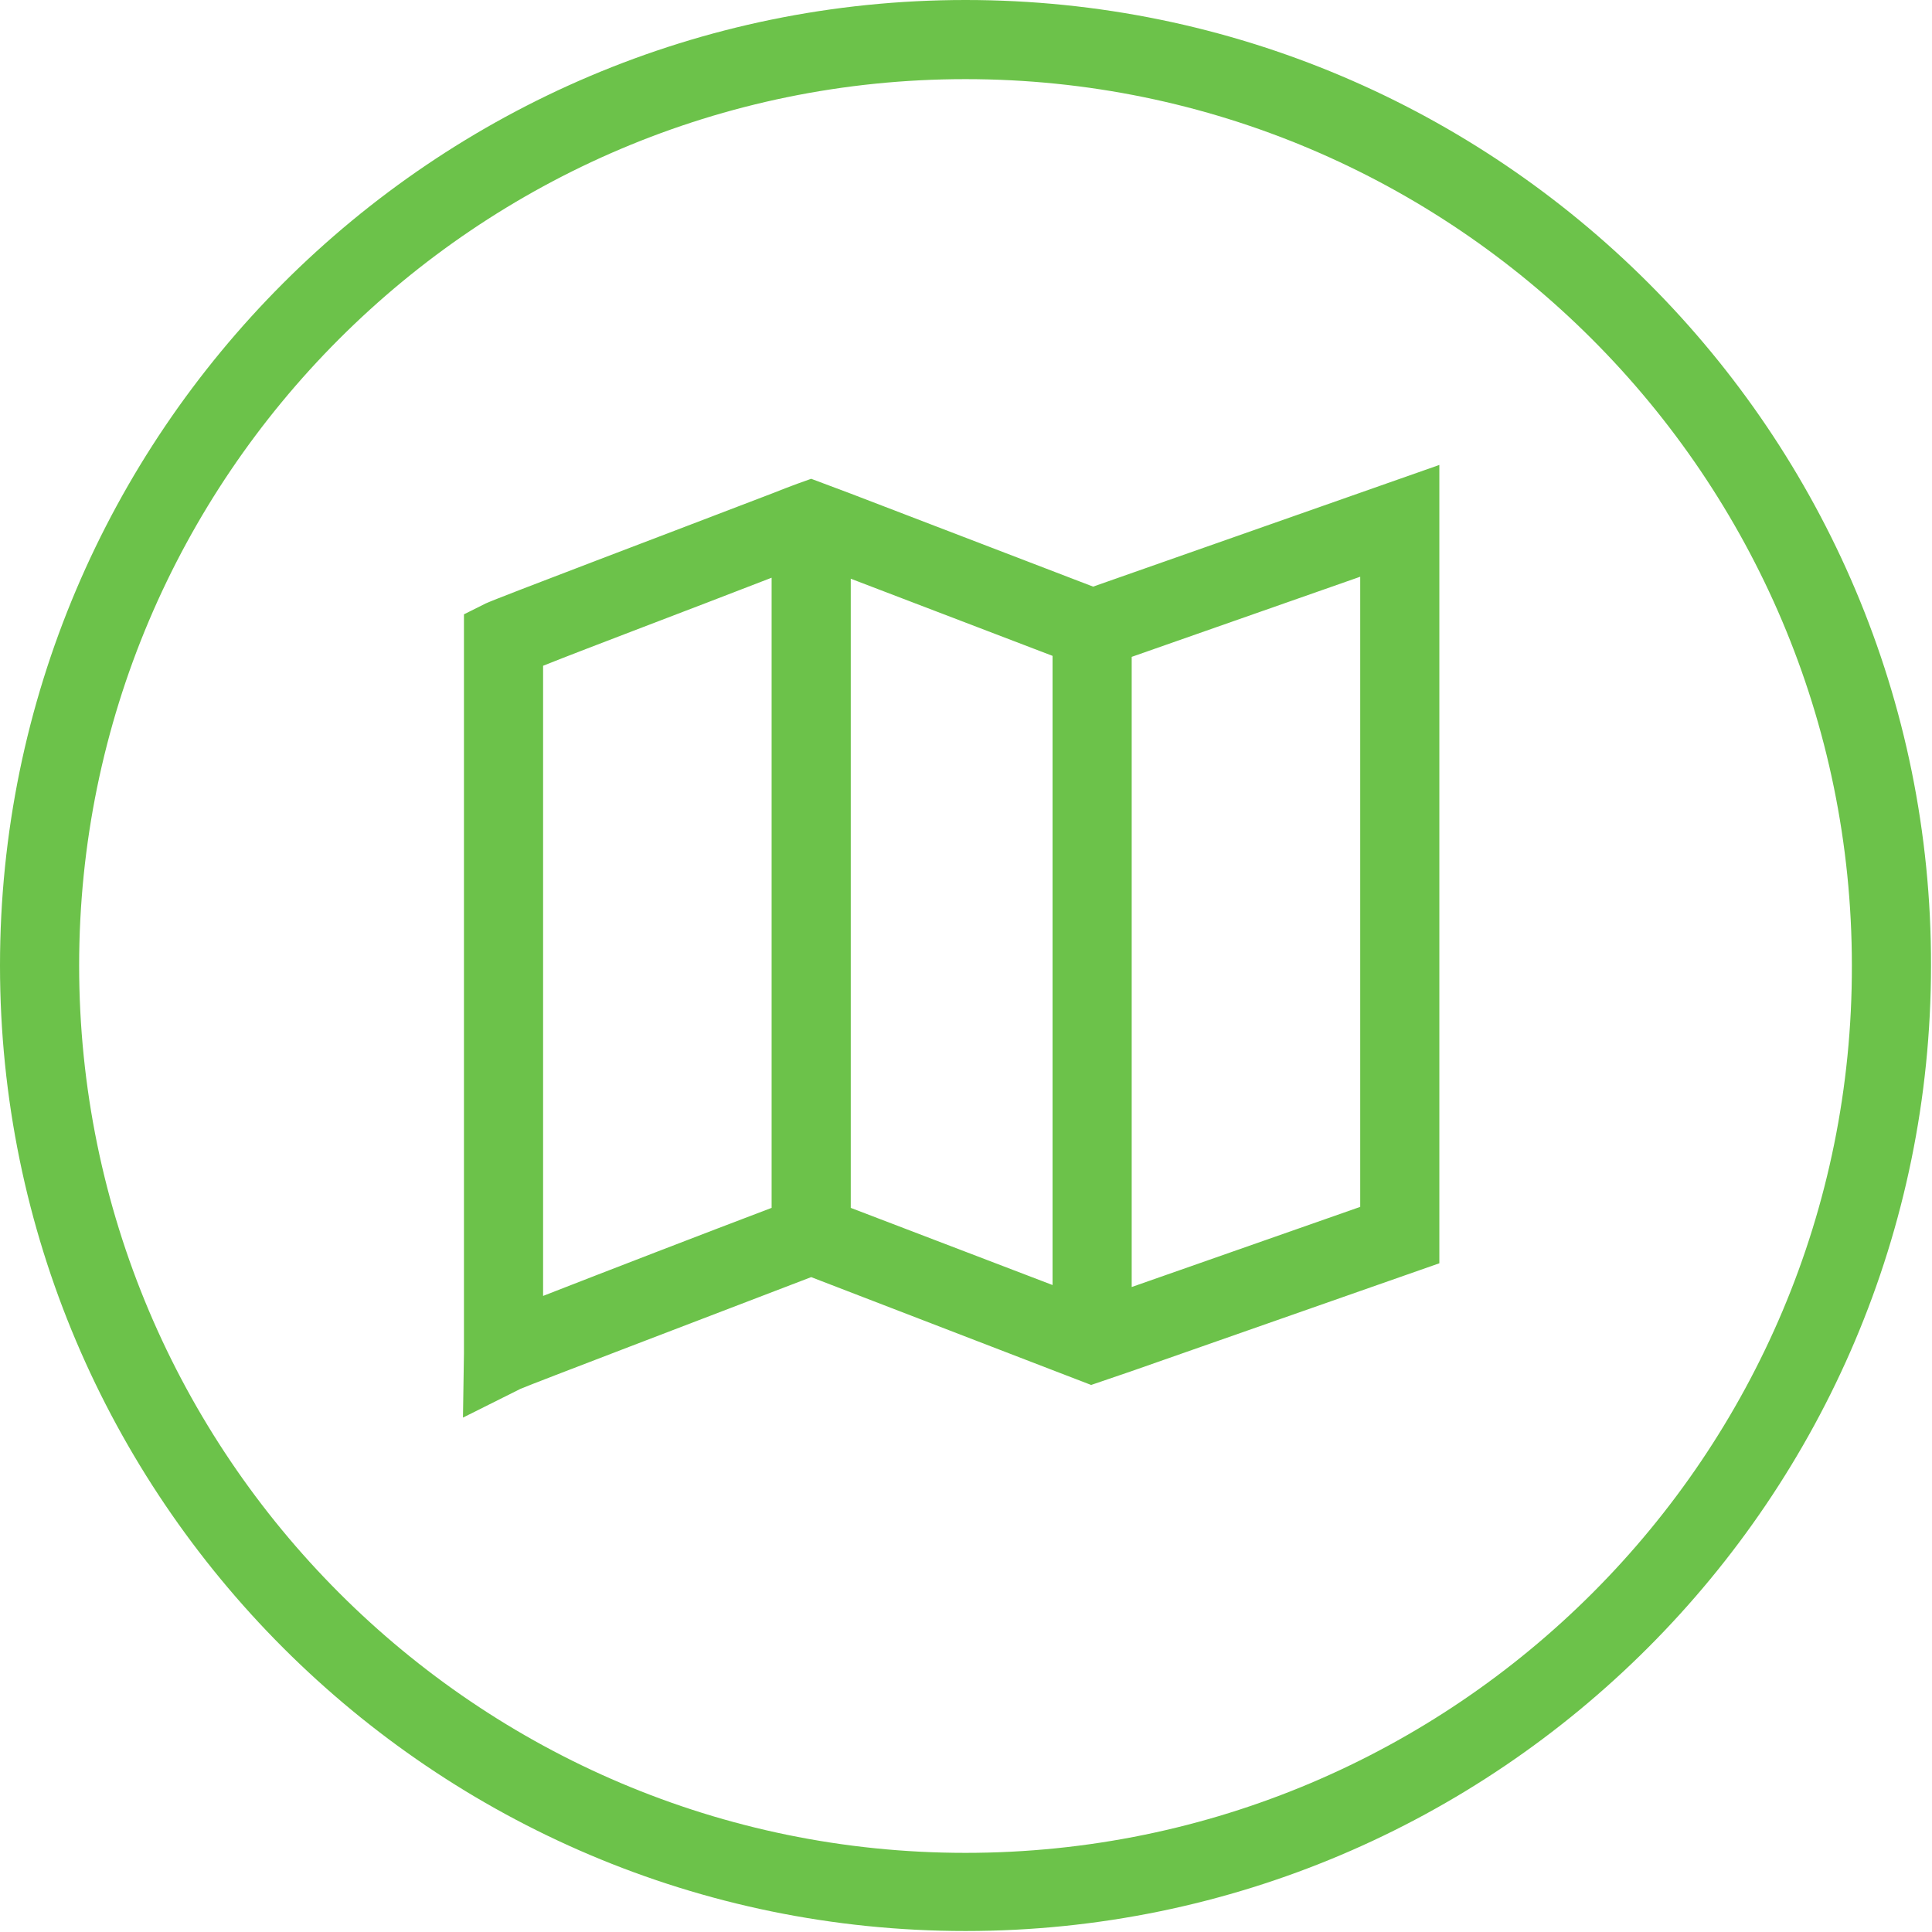
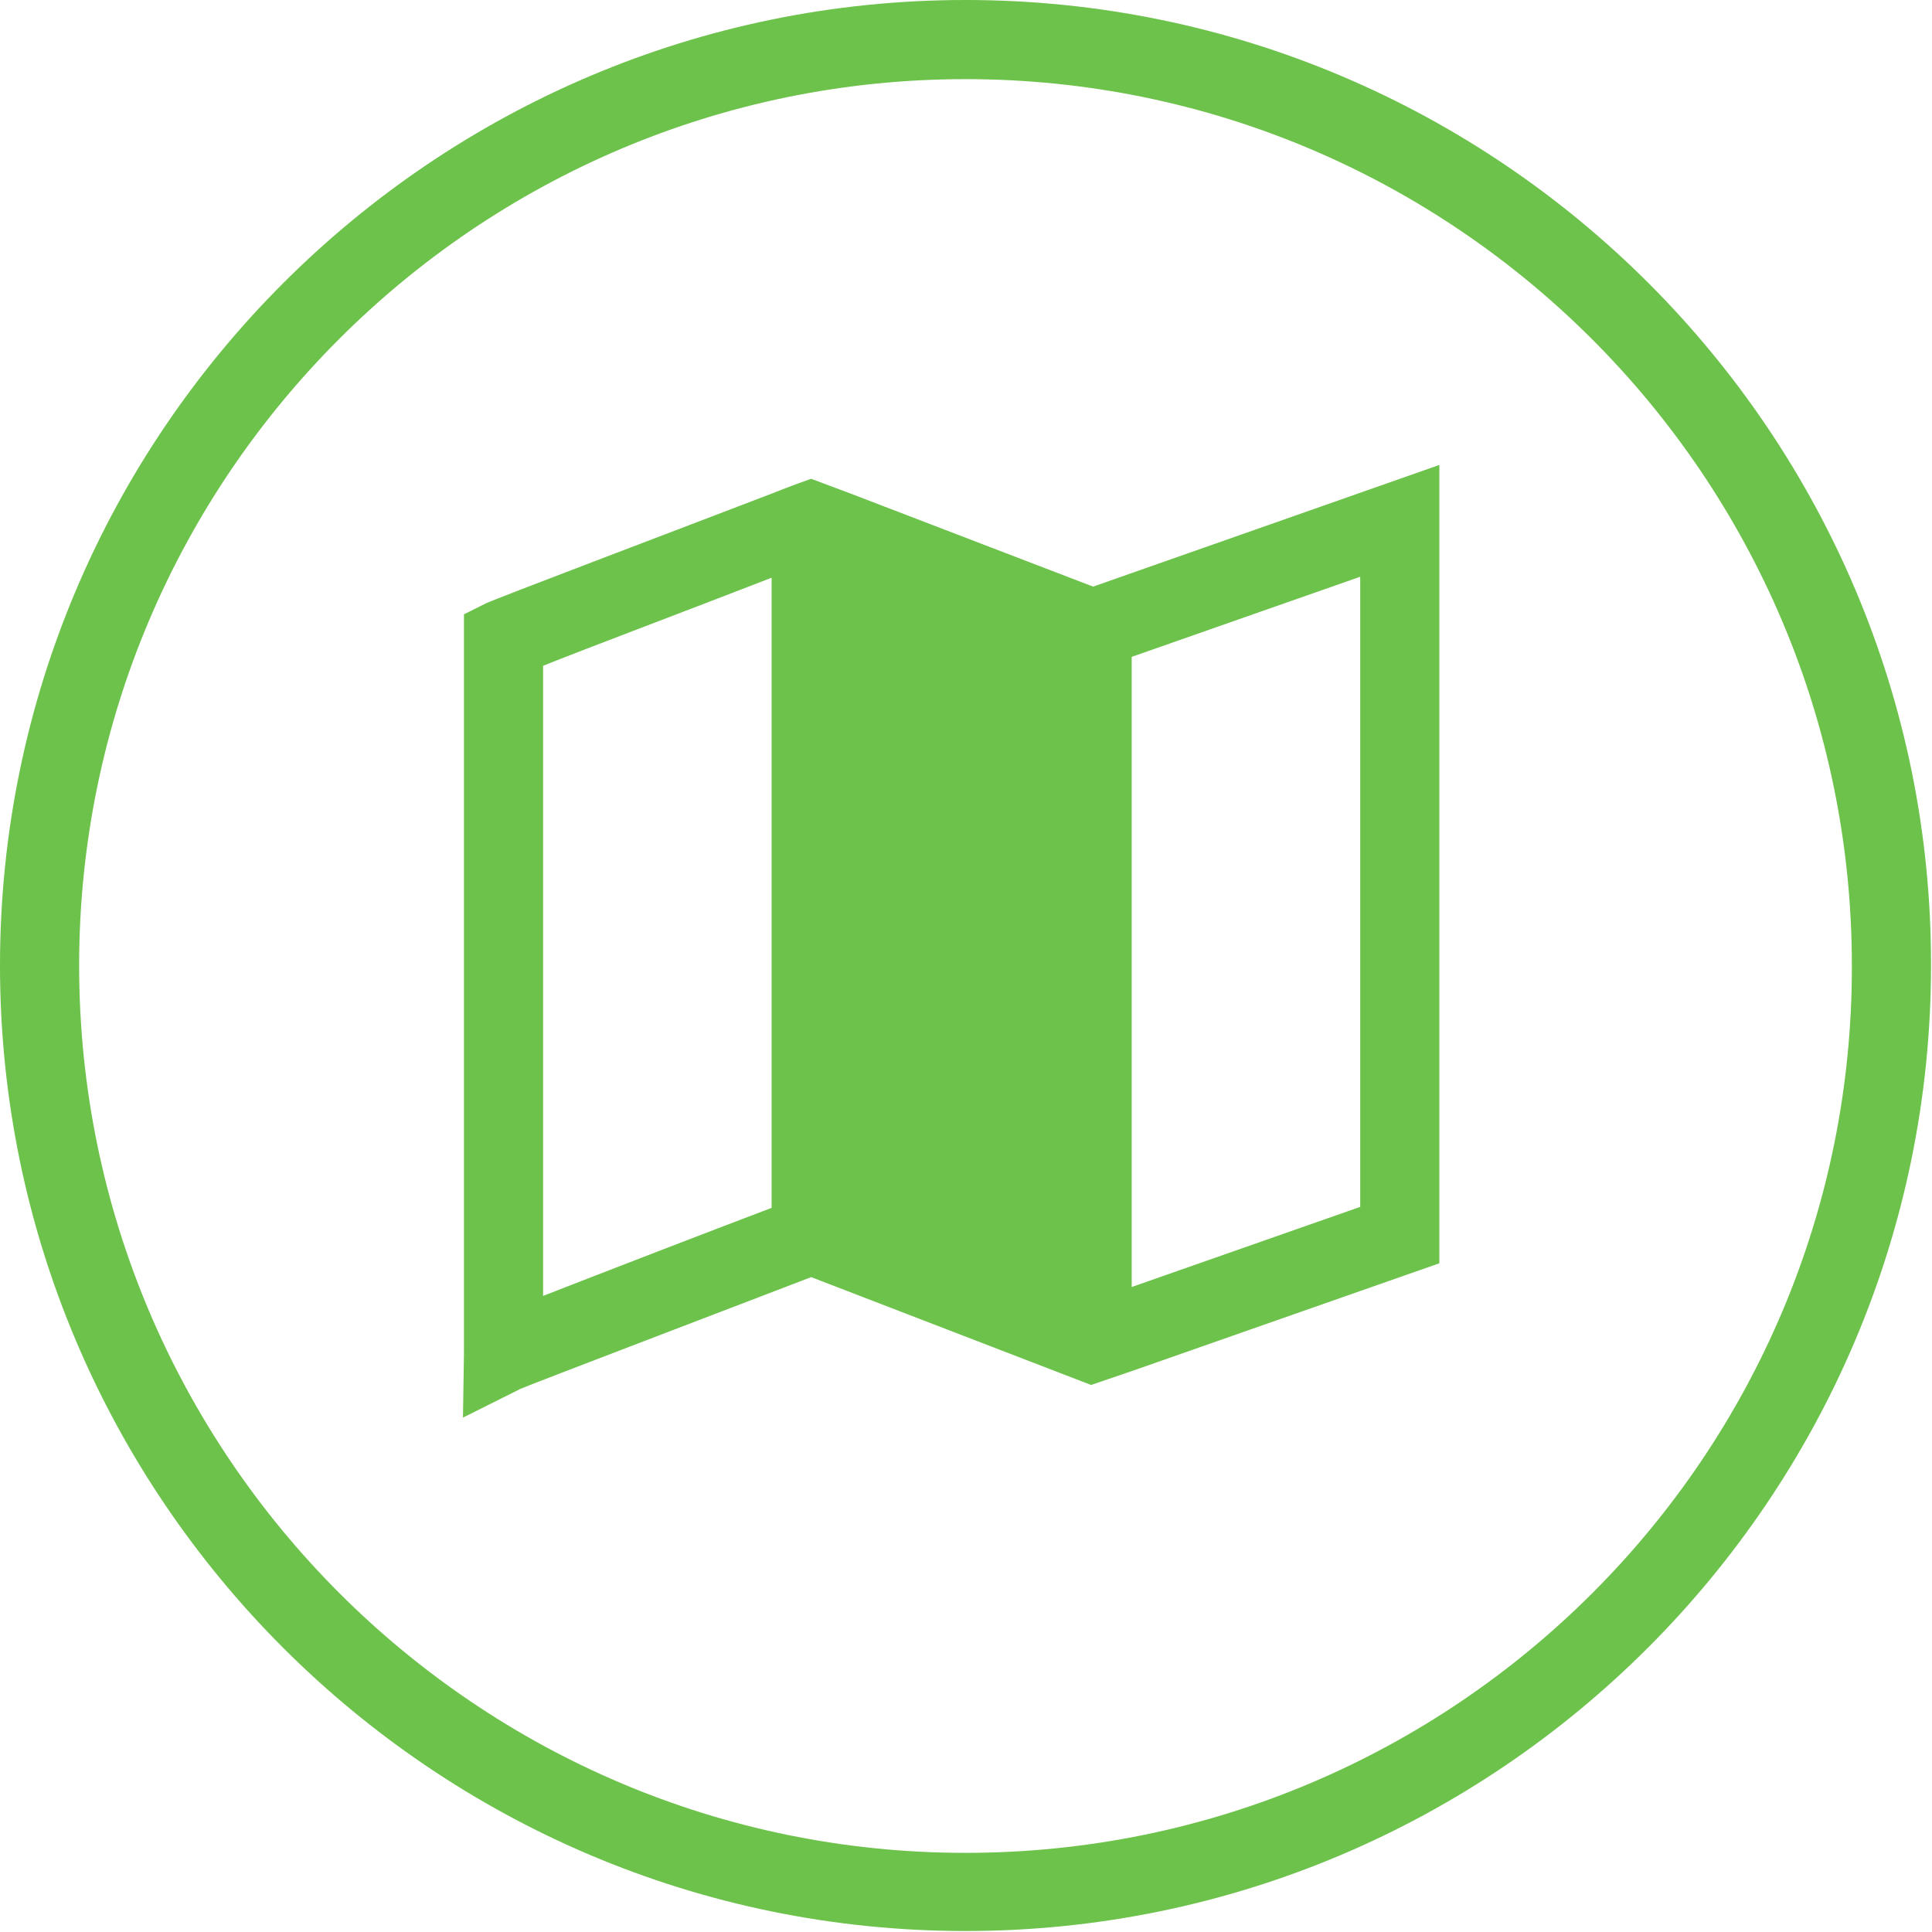
<svg xmlns="http://www.w3.org/2000/svg" version="1.1" x="0px" y="0px" viewBox="0 0 195.3 195.3" style="enable-background:new 0 0 195.3 195.3;" xml:space="preserve">
  <style type="text/css">
	.st0{fill:#6CC24A;}
</style>
  <g id="Layer_1">
-     <path class="st0" d="M97.6,0C43.8,0,0,43.8,0,97.6c0,53.8,43.8,97.6,97.6,97.6c53.8,0,97.6-43.8,97.6-97.6   C195.3,43.8,151.5,0,97.6,0z M97.6,187.3C48.2,187.3,8,147.1,8,97.6C8,48.2,48.2,8,97.6,8c49.4,0,89.6,40.2,89.6,89.6   C187.3,147.1,147.1,187.3,97.6,187.3z M86,49.9l-4-1.5l-1.4,0.5c-0.8,0.3-1.6,0.6-2.6,1C68.1,53.7,50.4,60.4,49.1,61l-2.2,1.1v74.7   l-0.1,6.5l5.8-2.9c1.4-0.6,18.2-7,29.4-11.3l24.4,9.4l3.9,1.5l4.1-1.4l31.1-10.9V47l-35,12.3L86,49.9z M78,122.1   c-6.6,2.5-16.7,6.4-23.1,8.9V67.3c4.5-1.8,14.6-5.6,23.1-8.9V122.1z M106.4,129.9L86,122.1V58.5l20.4,7.8V129.9z M114.4,66.4   l23.1-8.1V122l-23.1,8.1V66.4z" />
+     <path class="st0" d="M97.6,0C43.8,0,0,43.8,0,97.6c0,53.8,43.8,97.6,97.6,97.6c53.8,0,97.6-43.8,97.6-97.6   C195.3,43.8,151.5,0,97.6,0z M97.6,187.3C48.2,187.3,8,147.1,8,97.6C8,48.2,48.2,8,97.6,8c49.4,0,89.6,40.2,89.6,89.6   C187.3,147.1,147.1,187.3,97.6,187.3z M86,49.9l-4-1.5l-1.4,0.5c-0.8,0.3-1.6,0.6-2.6,1C68.1,53.7,50.4,60.4,49.1,61l-2.2,1.1v74.7   l-0.1,6.5l5.8-2.9c1.4-0.6,18.2-7,29.4-11.3l24.4,9.4l3.9,1.5l4.1-1.4l31.1-10.9V47l-35,12.3L86,49.9z M78,122.1   c-6.6,2.5-16.7,6.4-23.1,8.9V67.3c4.5-1.8,14.6-5.6,23.1-8.9V122.1z M106.4,129.9L86,122.1V58.5V129.9z M114.4,66.4   l23.1-8.1V122l-23.1,8.1V66.4z" />
  </g>
  <g id="Layer_2">
</g>
</svg>